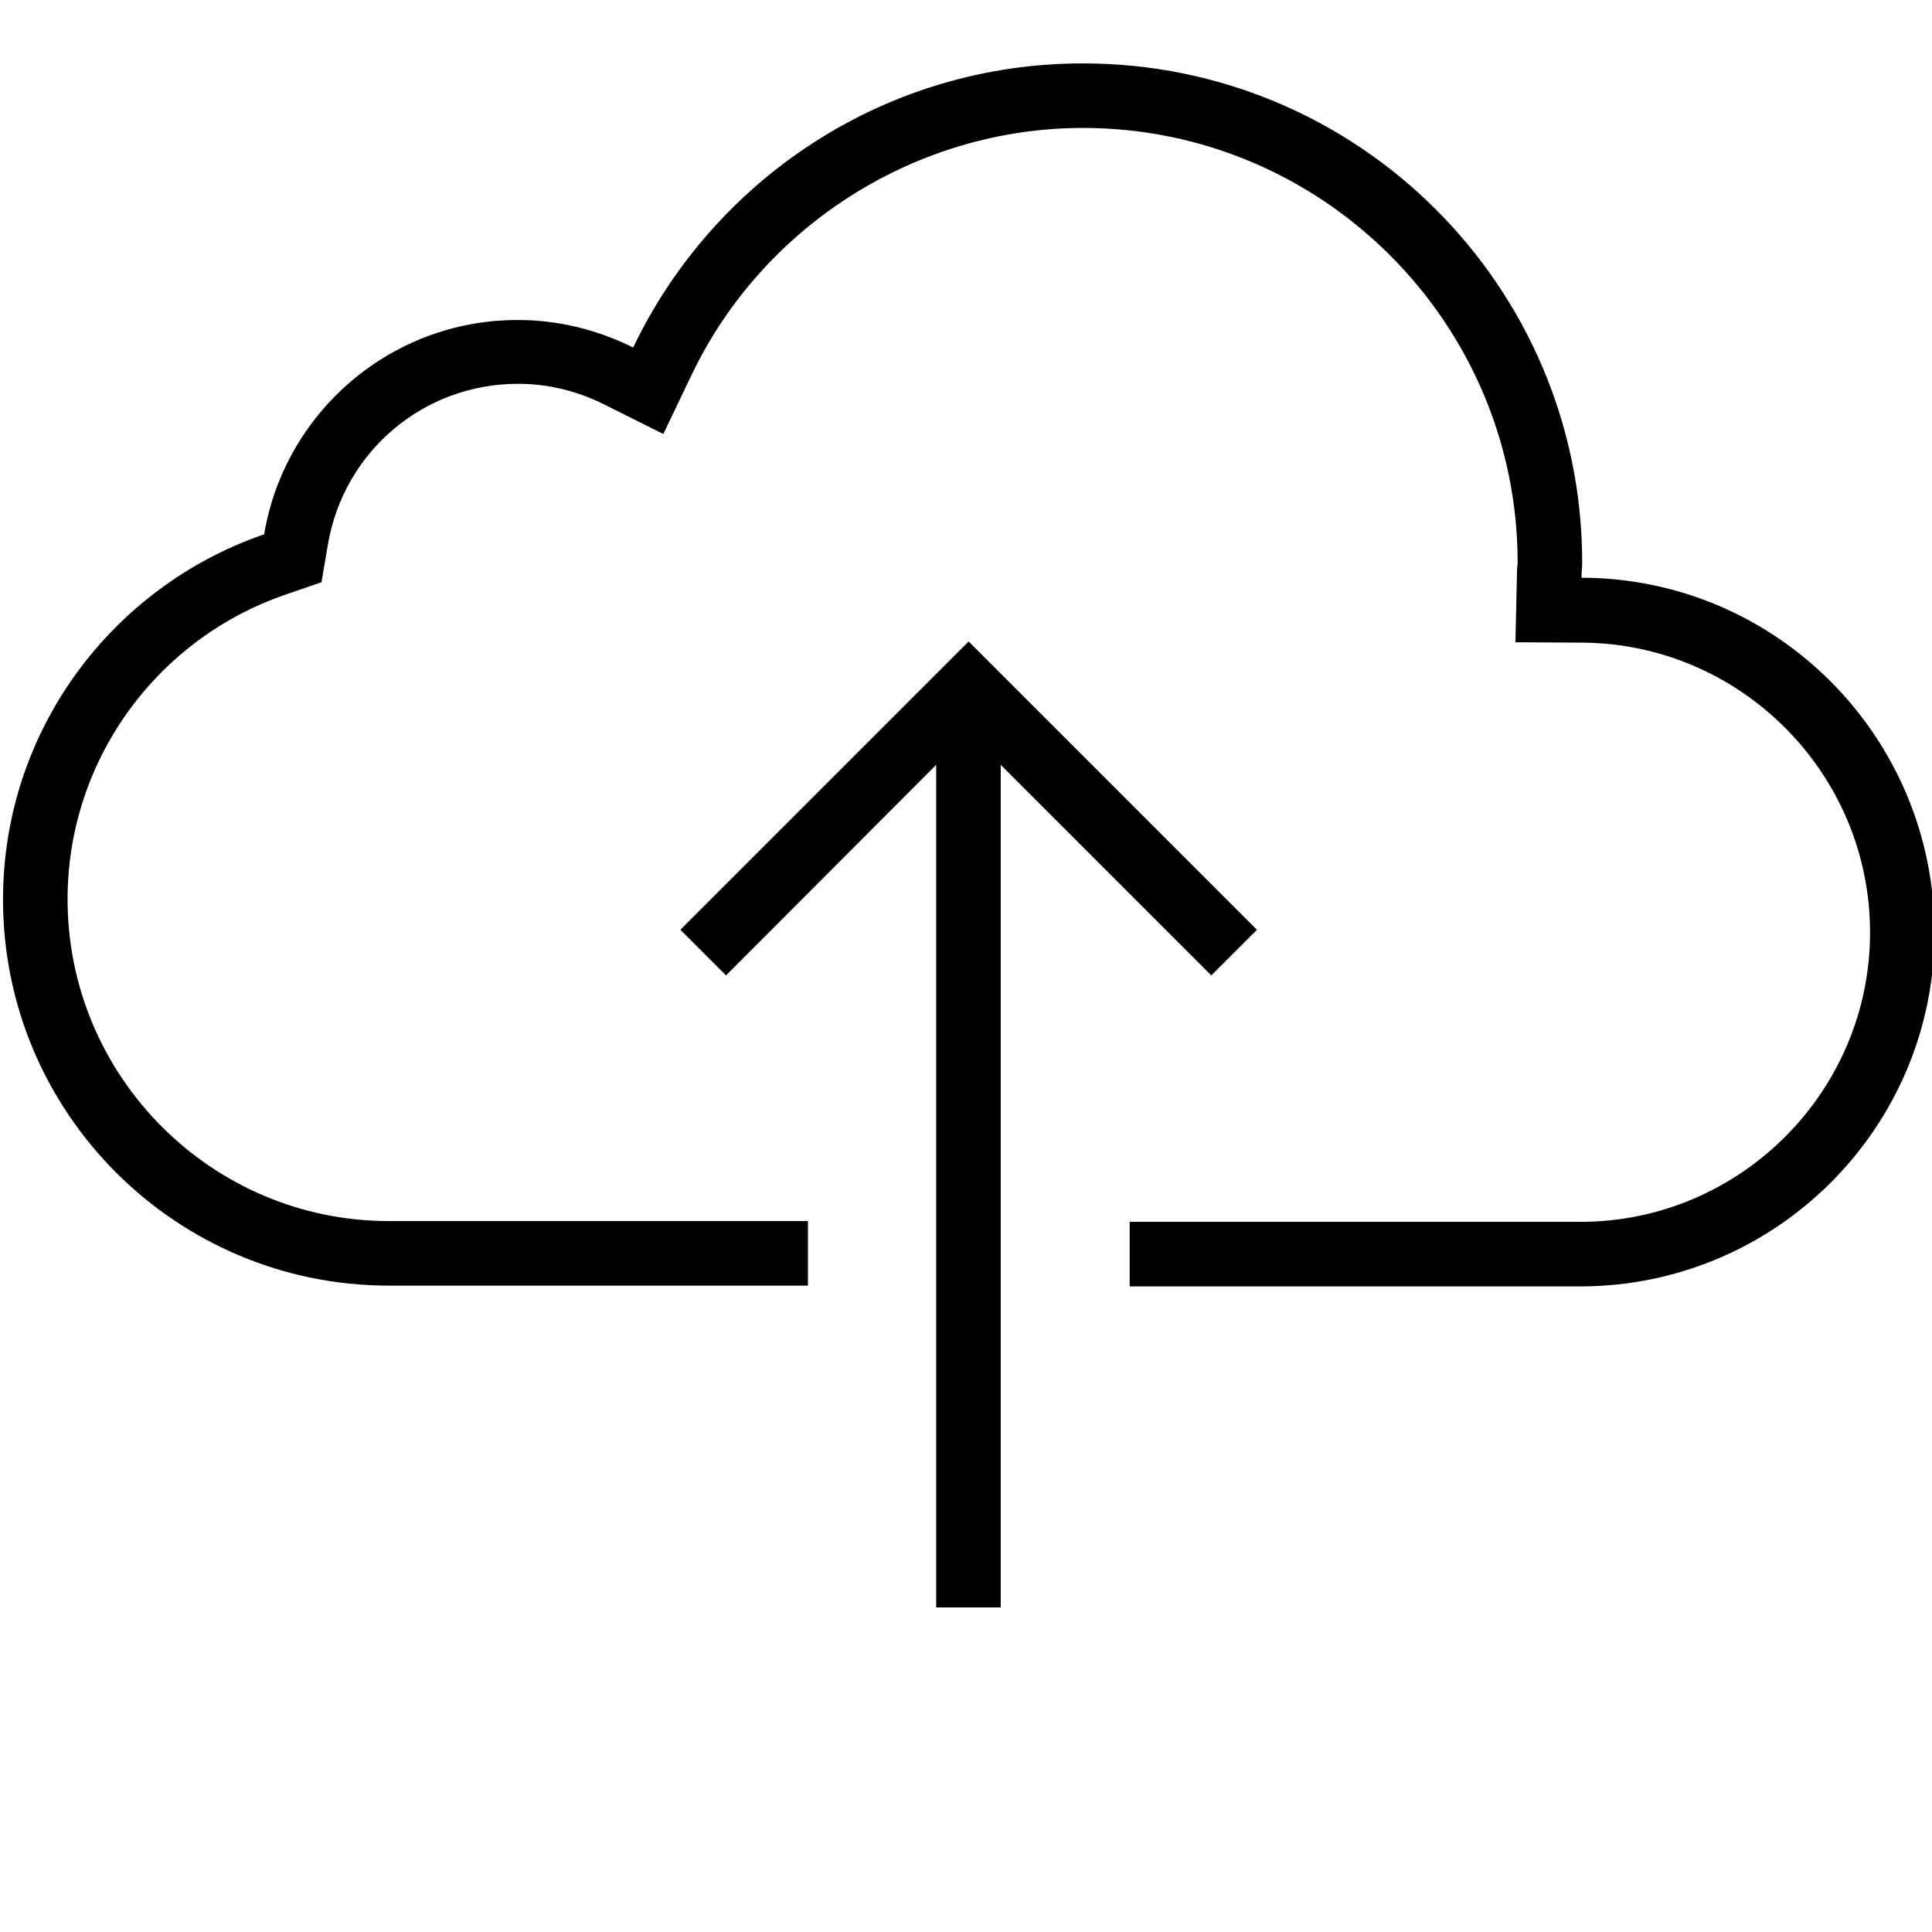
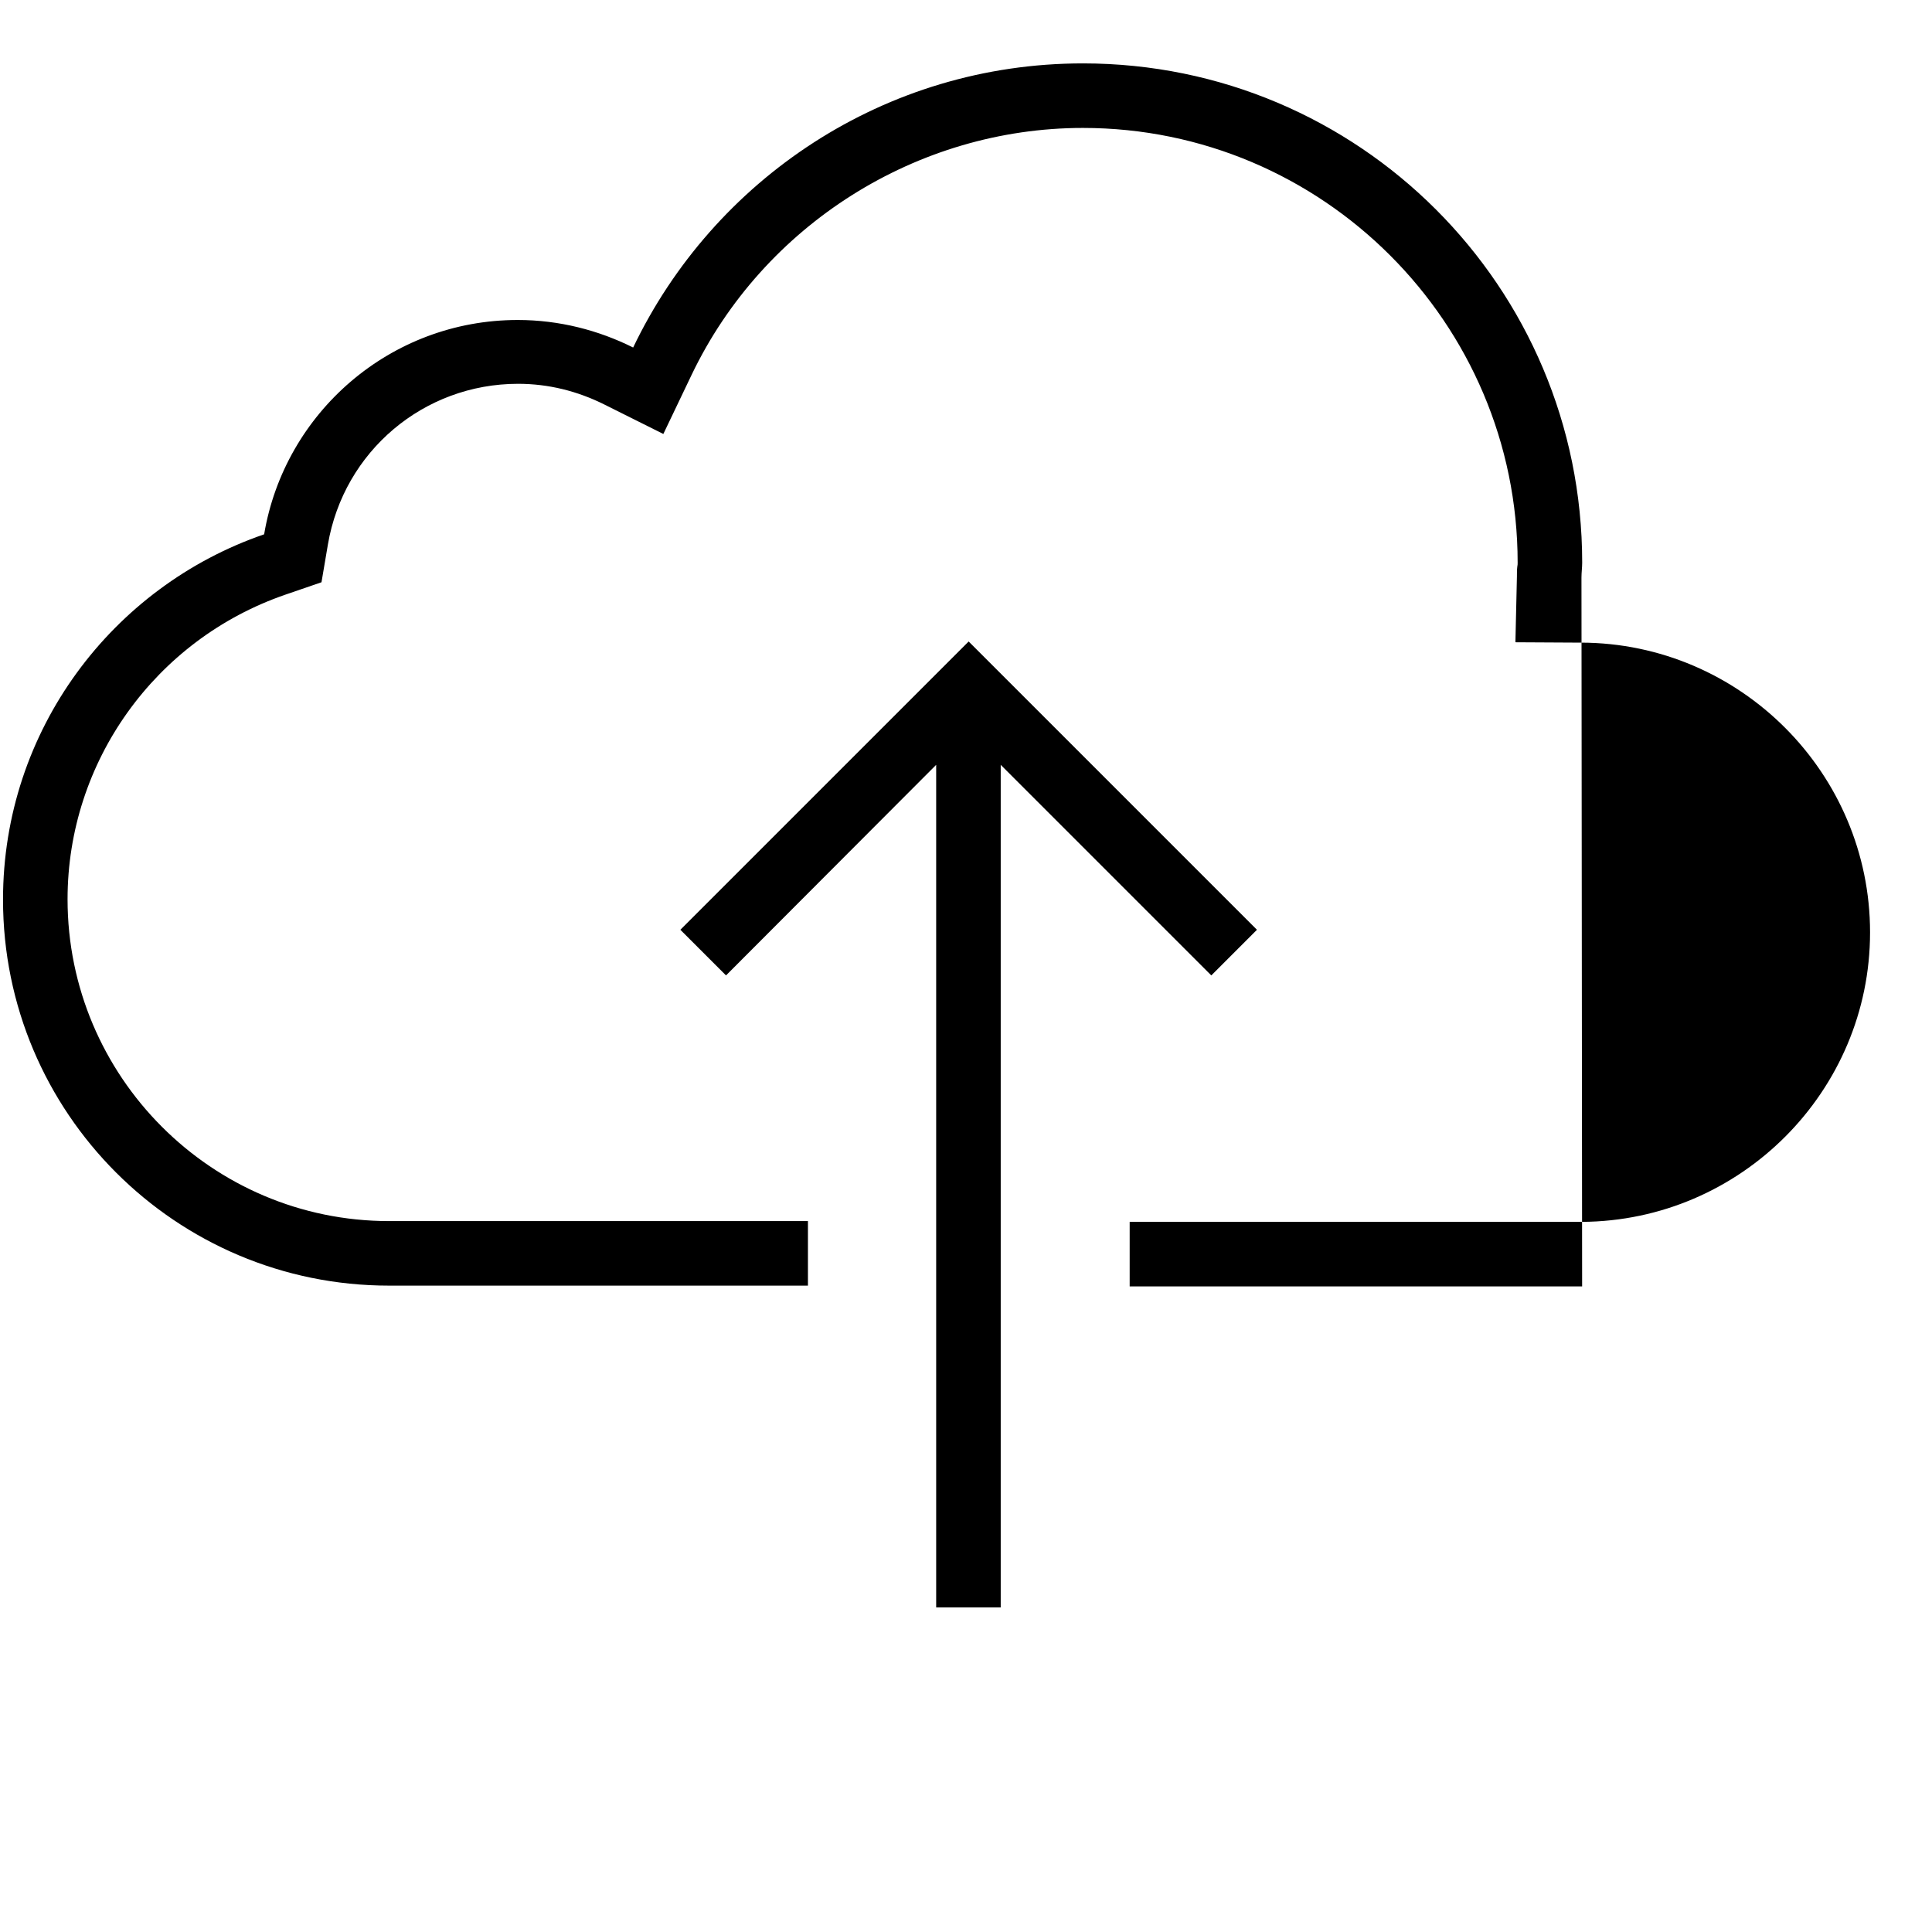
<svg xmlns="http://www.w3.org/2000/svg" width="32" height="32" viewBox="0 0 32 32">
  <g id="icomoon-ignore" />
-   <path d="M12.025 16.156l-.756-.756 4.775-4.775 4.775 4.775-.756.756-3.488-3.488v13.956h-1.069V12.668l-3.481 3.488zM26.194 9.569c0-.088.012-.169.012-.25.0-4.569-3.7-8.269-8.269-8.269-3.287.0-6.119 1.925-7.45 4.706-.575-.287-1.225-.456-1.912-.456-2.112.0-3.862 1.537-4.2 3.55-2.513.863-4.325 3.244-4.325 6.05.0 3.531 2.862 6.394 6.394 6.394h6.938v-1.069H6.444c-2.938.0-5.325-2.394-5.325-5.331.0-2.275 1.45-4.3 3.606-5.044l.6-.206.106-.625c.263-1.544 1.587-2.662 3.15-2.662.5.0.981.119 1.431.344l.975.487.469-.981c1.188-2.481 3.731-4.088 6.481-4.088 3.969.0 7.2 3.231 7.2 7.2.0.019.0.044-.006.069-.006.05-.006.106-.006.162l-.025 1.088 1.087.006c2.637.006 4.787 2.162 4.787 4.8.0 2.631-2.144 4.781-4.775 4.794h-7.488v1.069h7.494c3.225-.019 5.837-2.637 5.837-5.863-.006-3.244-2.619-5.869-5.85-5.875z" fill="#000" />
+   <path d="M12.025 16.156l-.756-.756 4.775-4.775 4.775 4.775-.756.756-3.488-3.488v13.956h-1.069V12.668l-3.481 3.488zM26.194 9.569c0-.088.012-.169.012-.25.0-4.569-3.7-8.269-8.269-8.269-3.287.0-6.119 1.925-7.45 4.706-.575-.287-1.225-.456-1.912-.456-2.112.0-3.862 1.537-4.2 3.55-2.513.863-4.325 3.244-4.325 6.05.0 3.531 2.862 6.394 6.394 6.394h6.938v-1.069H6.444c-2.938.0-5.325-2.394-5.325-5.331.0-2.275 1.45-4.3 3.606-5.044l.6-.206.106-.625c.263-1.544 1.587-2.662 3.15-2.662.5.0.981.119 1.431.344l.975.487.469-.981c1.188-2.481 3.731-4.088 6.481-4.088 3.969.0 7.2 3.231 7.2 7.2.0.019.0.044-.006.069-.006.05-.006.106-.006.162l-.025 1.088 1.087.006c2.637.006 4.787 2.162 4.787 4.8.0 2.631-2.144 4.781-4.775 4.794h-7.488v1.069h7.494z" fill="#000" />
</svg>